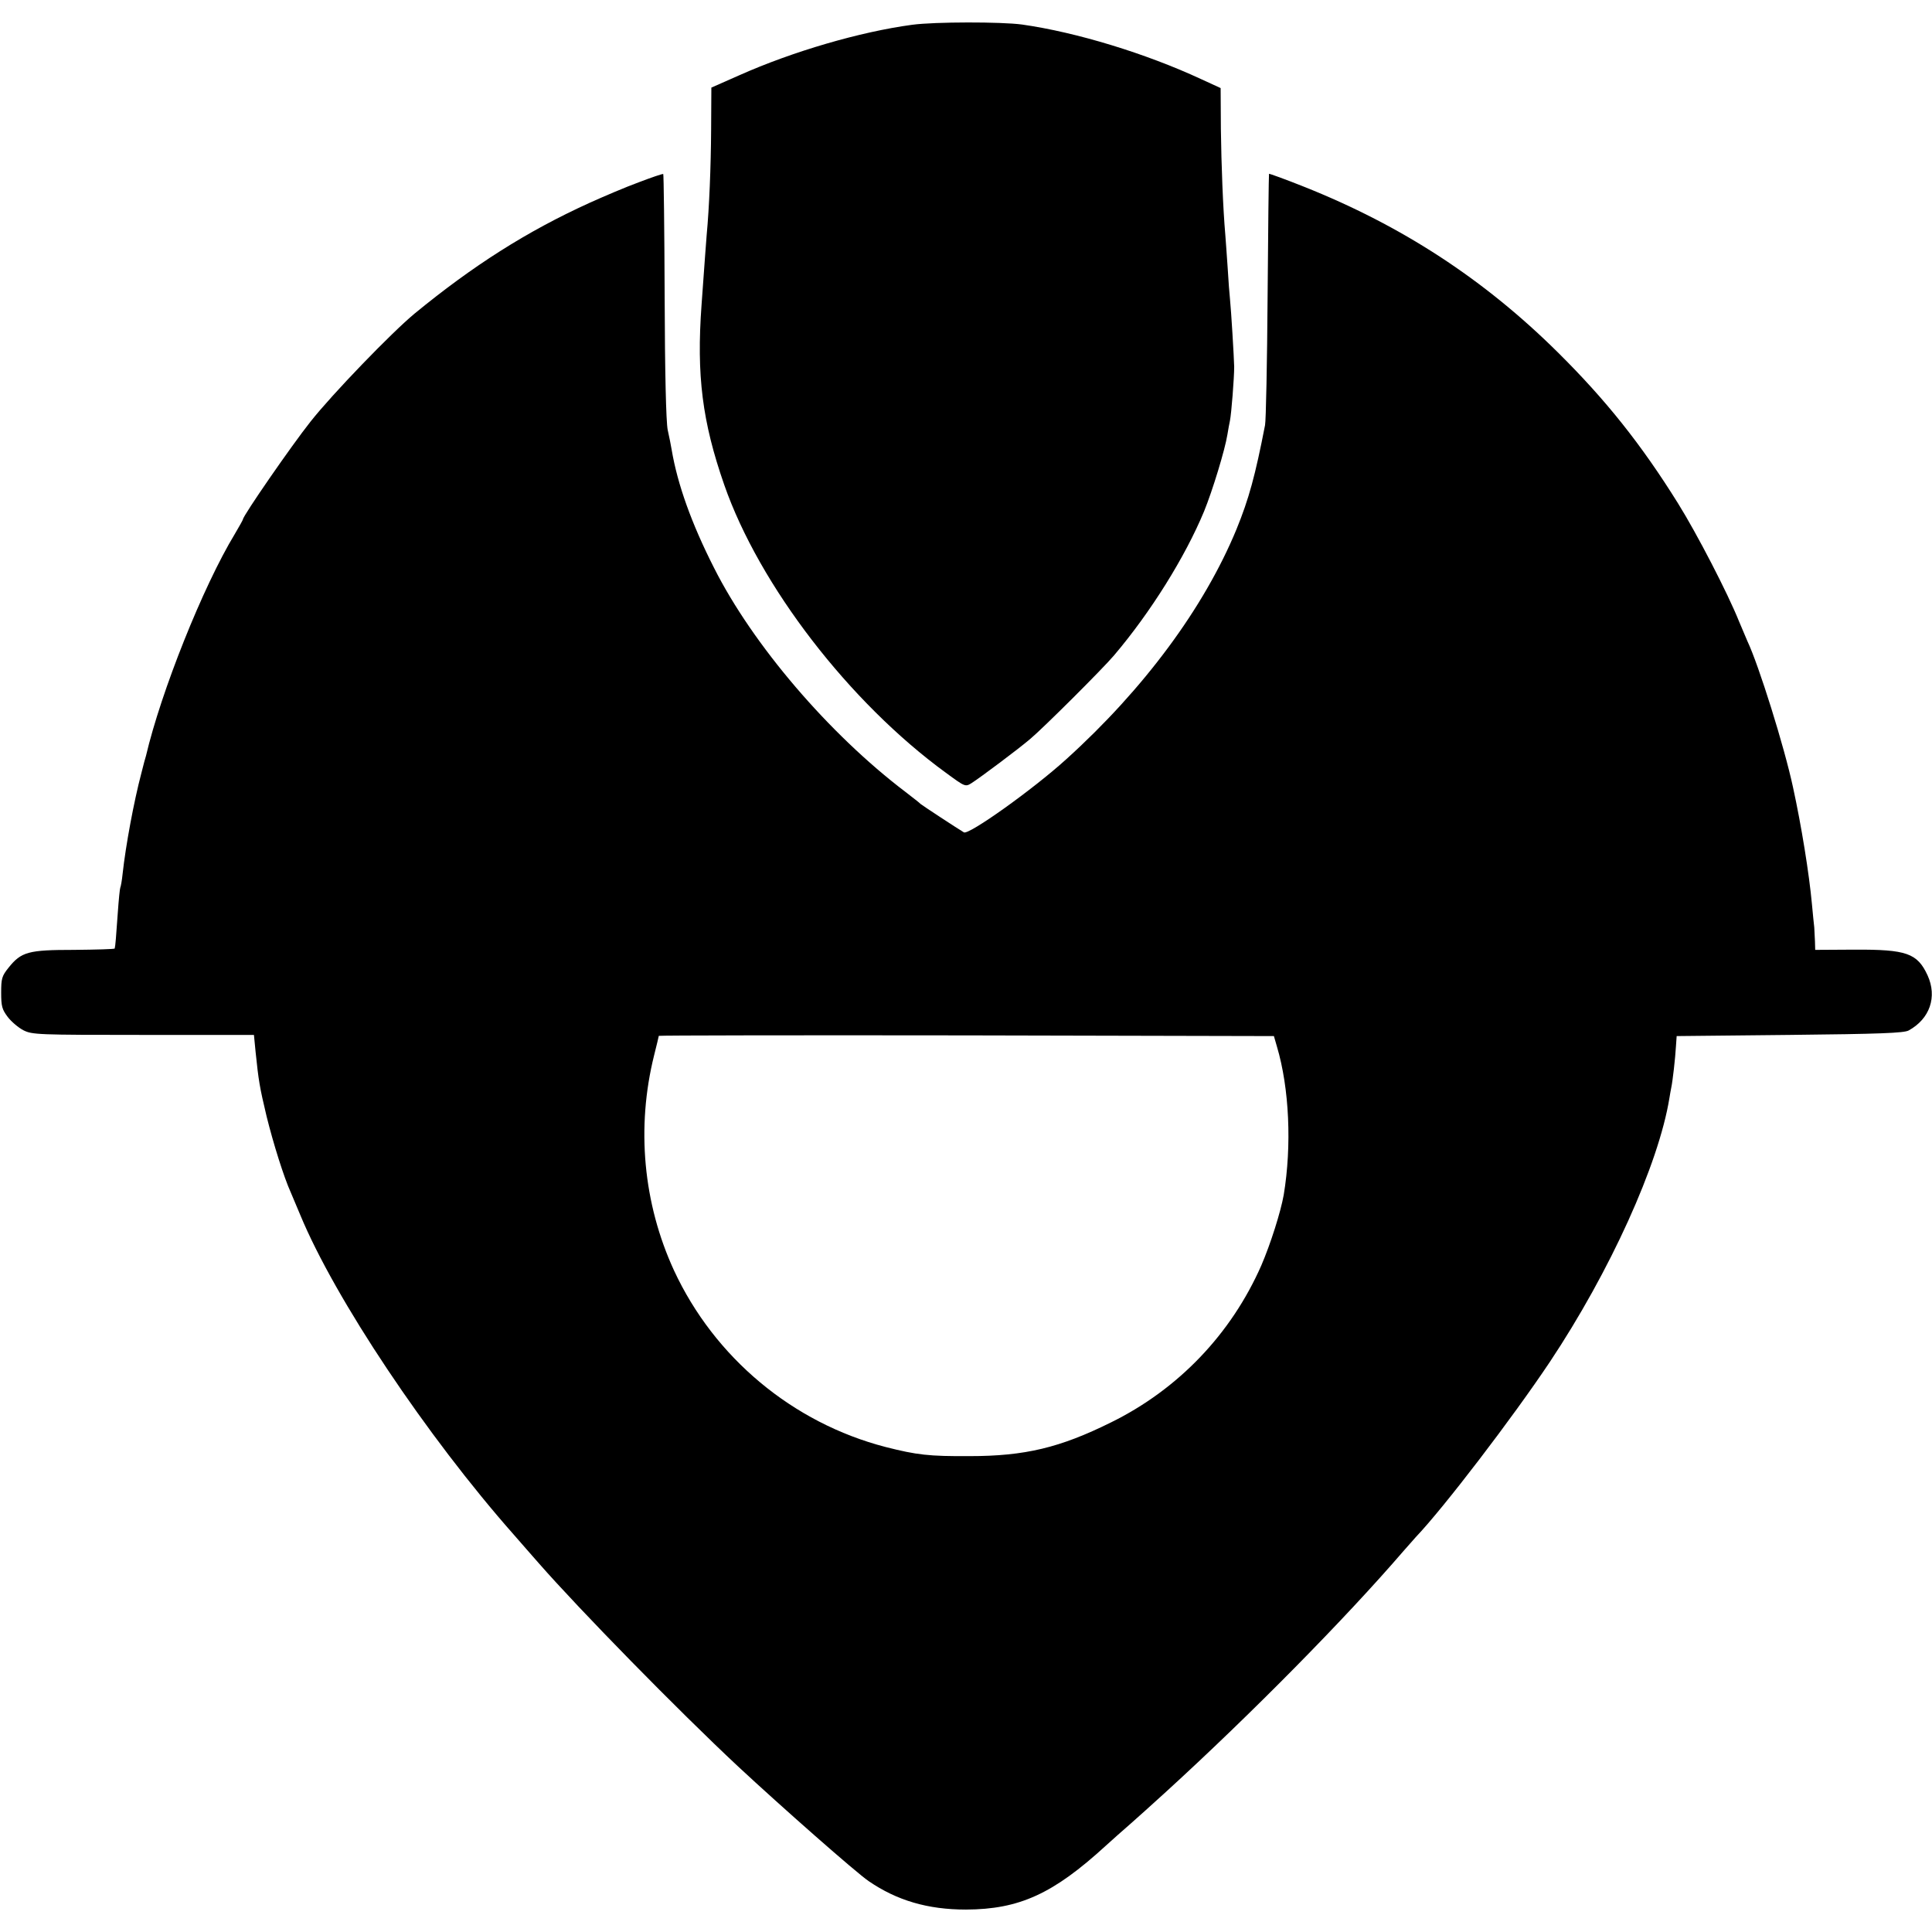
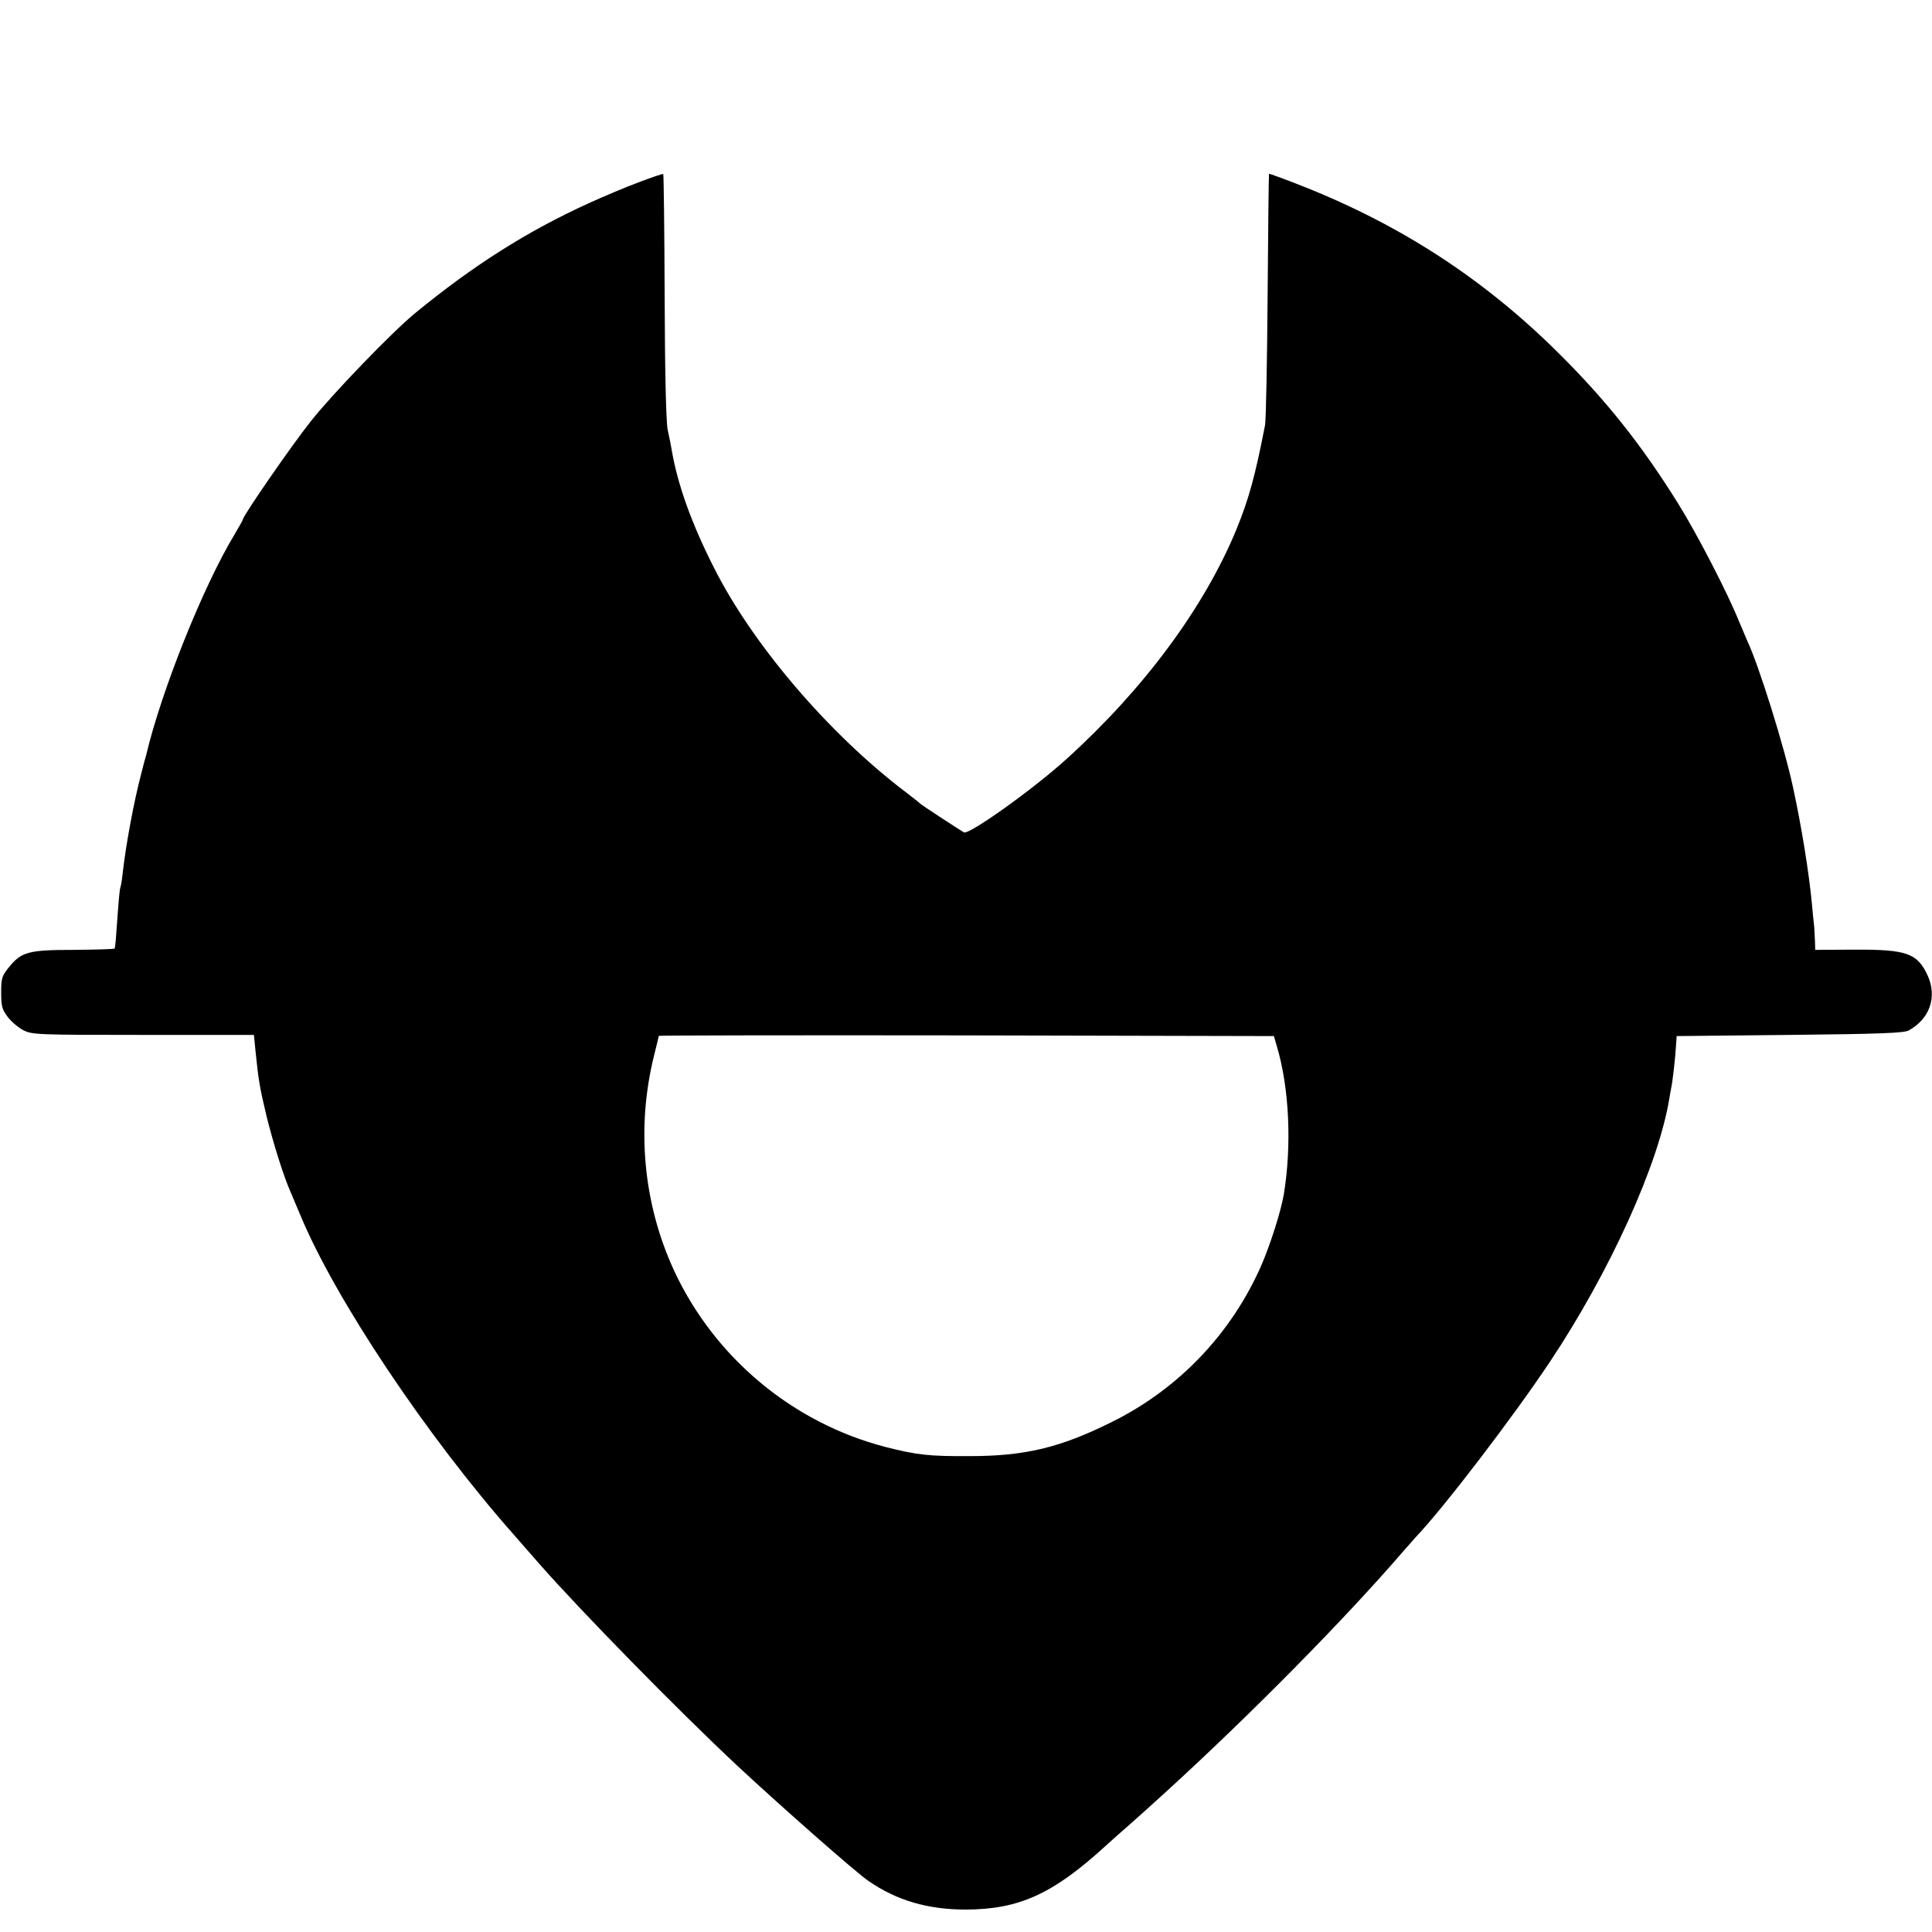
<svg xmlns="http://www.w3.org/2000/svg" version="1.0" width="827pt" height="827pt" viewBox="0 0 827 827" preserveAspectRatio="xMidYMid meet">
  <g transform="translate(0,827) scale(0.1,-0.1)" fill="#000000" stroke="none">
-     <path d="M3905 8164 c-223 -30 -511 -114 -740 -216 l-120 -53 -1 -180 c-1 -160 -8 -333 -19 -450 -3 -39 -8 -103 -22 -300 -22 -302 3 -500 97 -770 150 -431 536 -932 949 -1233 82 -60 83 -61 110 -44 36 23 197 143 251 189 54 45 311 301 359 358 157 185 304 421 385 616 36 88 90 265 100 329 3 19 8 46 11 60 6 30 18 181 18 230 -1 43 -13 242 -18 290 -2 19 -7 80 -10 135 -4 55 -8 118 -10 140 -10 114 -17 299 -19 454 l-1 174 -85 39 c-235 109 -532 200 -765 233 -88 12 -373 12 -470 -1z" />
    <path d="M2735 7490 c-55 -20 -151 -61 -213 -89 -268 -122 -497 -268 -747 -473 -98 -81 -353 -345 -446 -463 -81 -102 -289 -403 -289 -418 0 -2 -16 -31 -35 -63 -136 -224 -316 -676 -380 -949 -2 -5 -11 -39 -20 -75 -32 -121 -67 -310 -80 -429 -3 -30 -8 -57 -10 -60 -2 -4 -7 -53 -11 -111 -7 -100 -10 -139 -13 -150 0 -3 -79 -5 -174 -6 -196 0 -226 -8 -281 -77 -28 -35 -31 -46 -31 -106 0 -59 4 -72 28 -104 16 -21 46 -46 67 -57 38 -19 60 -20 513 -20 l474 0 7 -72 c13 -125 17 -150 47 -276 29 -117 74 -261 104 -327 7 -16 25 -59 40 -95 149 -360 542 -948 915 -1370 31 -36 79 -90 105 -120 177 -202 596 -630 855 -872 186 -173 505 -454 558 -490 121 -83 253 -122 417 -122 228 1 373 67 598 273 49 44 52 47 107 95 25 22 92 82 150 135 366 334 771 745 1017 1031 21 24 45 51 53 60 121 127 415 512 574 750 257 386 466 846 512 1130 2 14 6 34 8 45 6 28 17 125 20 177 l3 43 484 5 c385 4 489 8 509 19 91 50 123 144 81 236 -44 95 -90 111 -313 110 l-168 -1 -1 36 c-1 19 -2 46 -3 60 -2 14 -6 59 -10 100 -12 131 -45 335 -81 500 -37 173 -147 524 -195 625 -5 11 -21 49 -36 85 -49 122 -180 375 -261 505 -157 252 -309 443 -515 647 -315 312 -667 542 -1087 709 -80 32 -147 56 -149 55 -1 -2 -4 -237 -6 -522 -2 -286 -7 -535 -11 -554 -42 -216 -69 -315 -122 -445 -138 -335 -396 -684 -729 -985 -142 -129 -417 -325 -438 -313 -27 16 -181 117 -186 122 -3 4 -32 26 -64 51 -327 248 -654 630 -820 960 -96 189 -156 357 -181 505 -3 17 -10 55 -17 85 -7 35 -12 246 -13 573 -1 285 -4 520 -6 522 -2 2 -49 -14 -104 -35z m2731 -3700 c53 -178 64 -424 29 -635 -13 -73 -56 -209 -96 -302 -129 -293 -355 -530 -644 -672 -218 -108 -368 -144 -605 -144 -174 -1 -225 5 -359 39 -398 103 -733 383 -906 756 -132 287 -162 612 -85 921 11 44 20 81 20 83 0 2 592 3 1316 2 l1317 -3 13 -45z" />
  </g>
</svg>